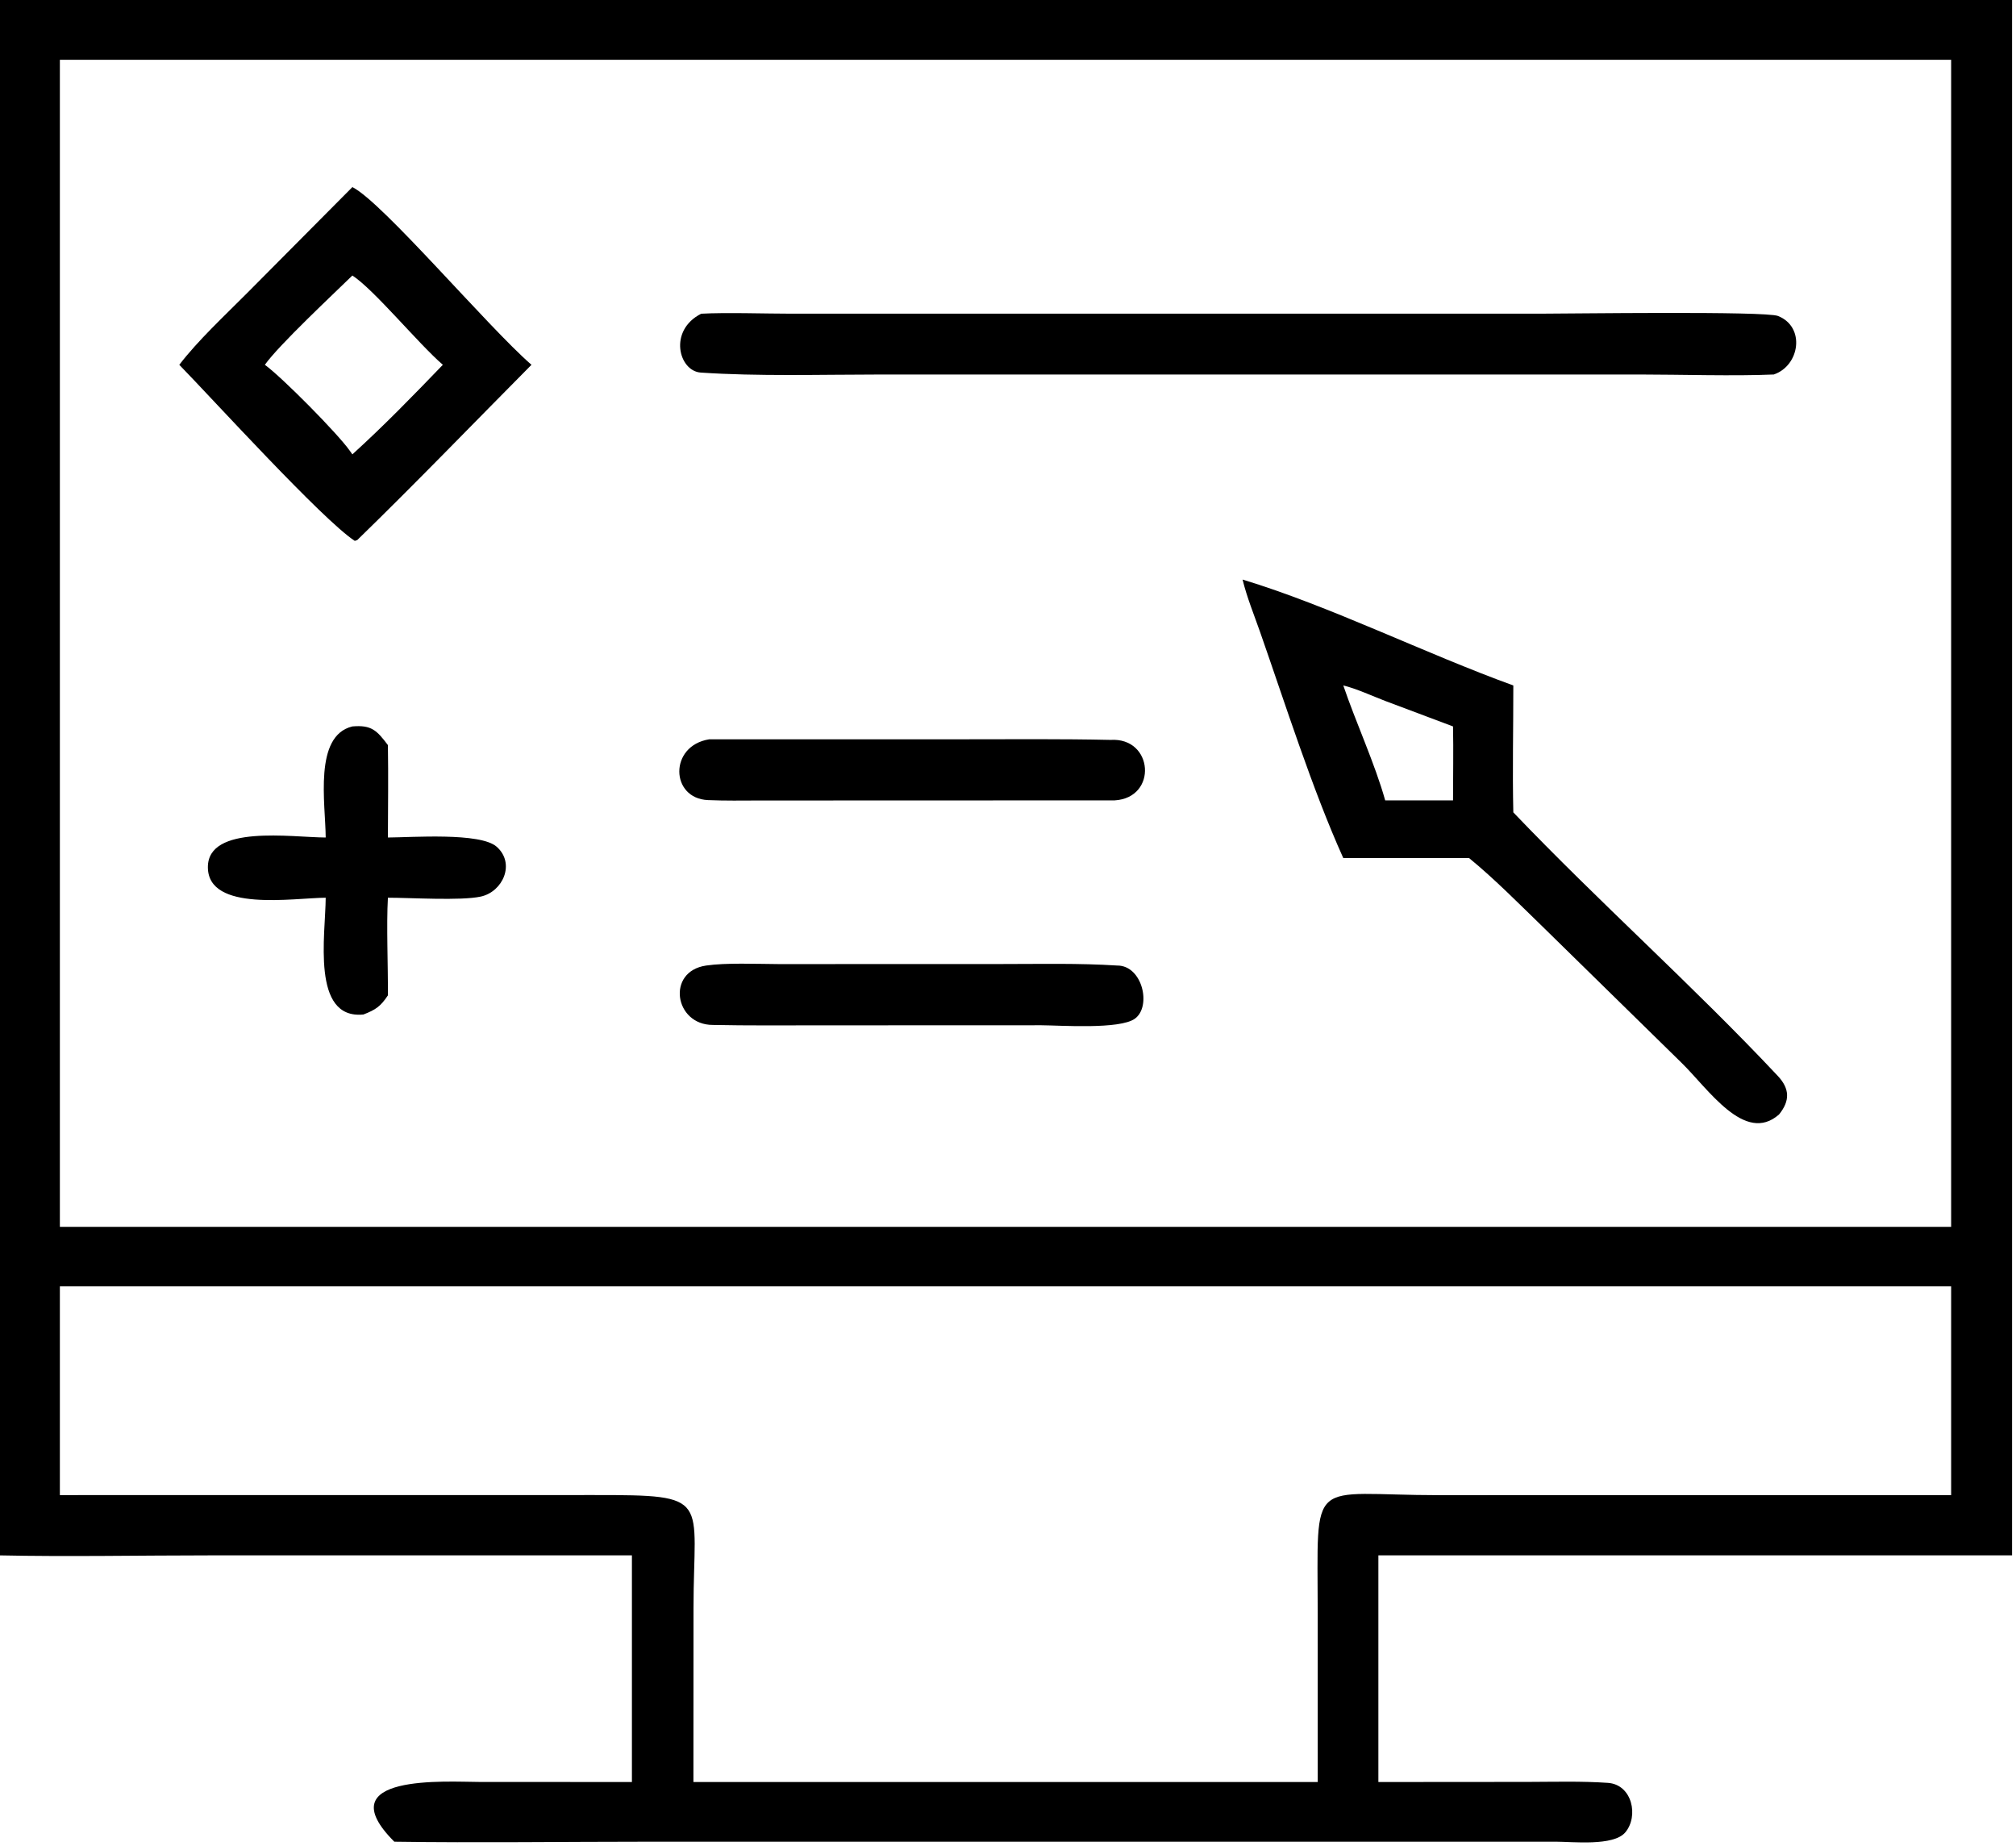
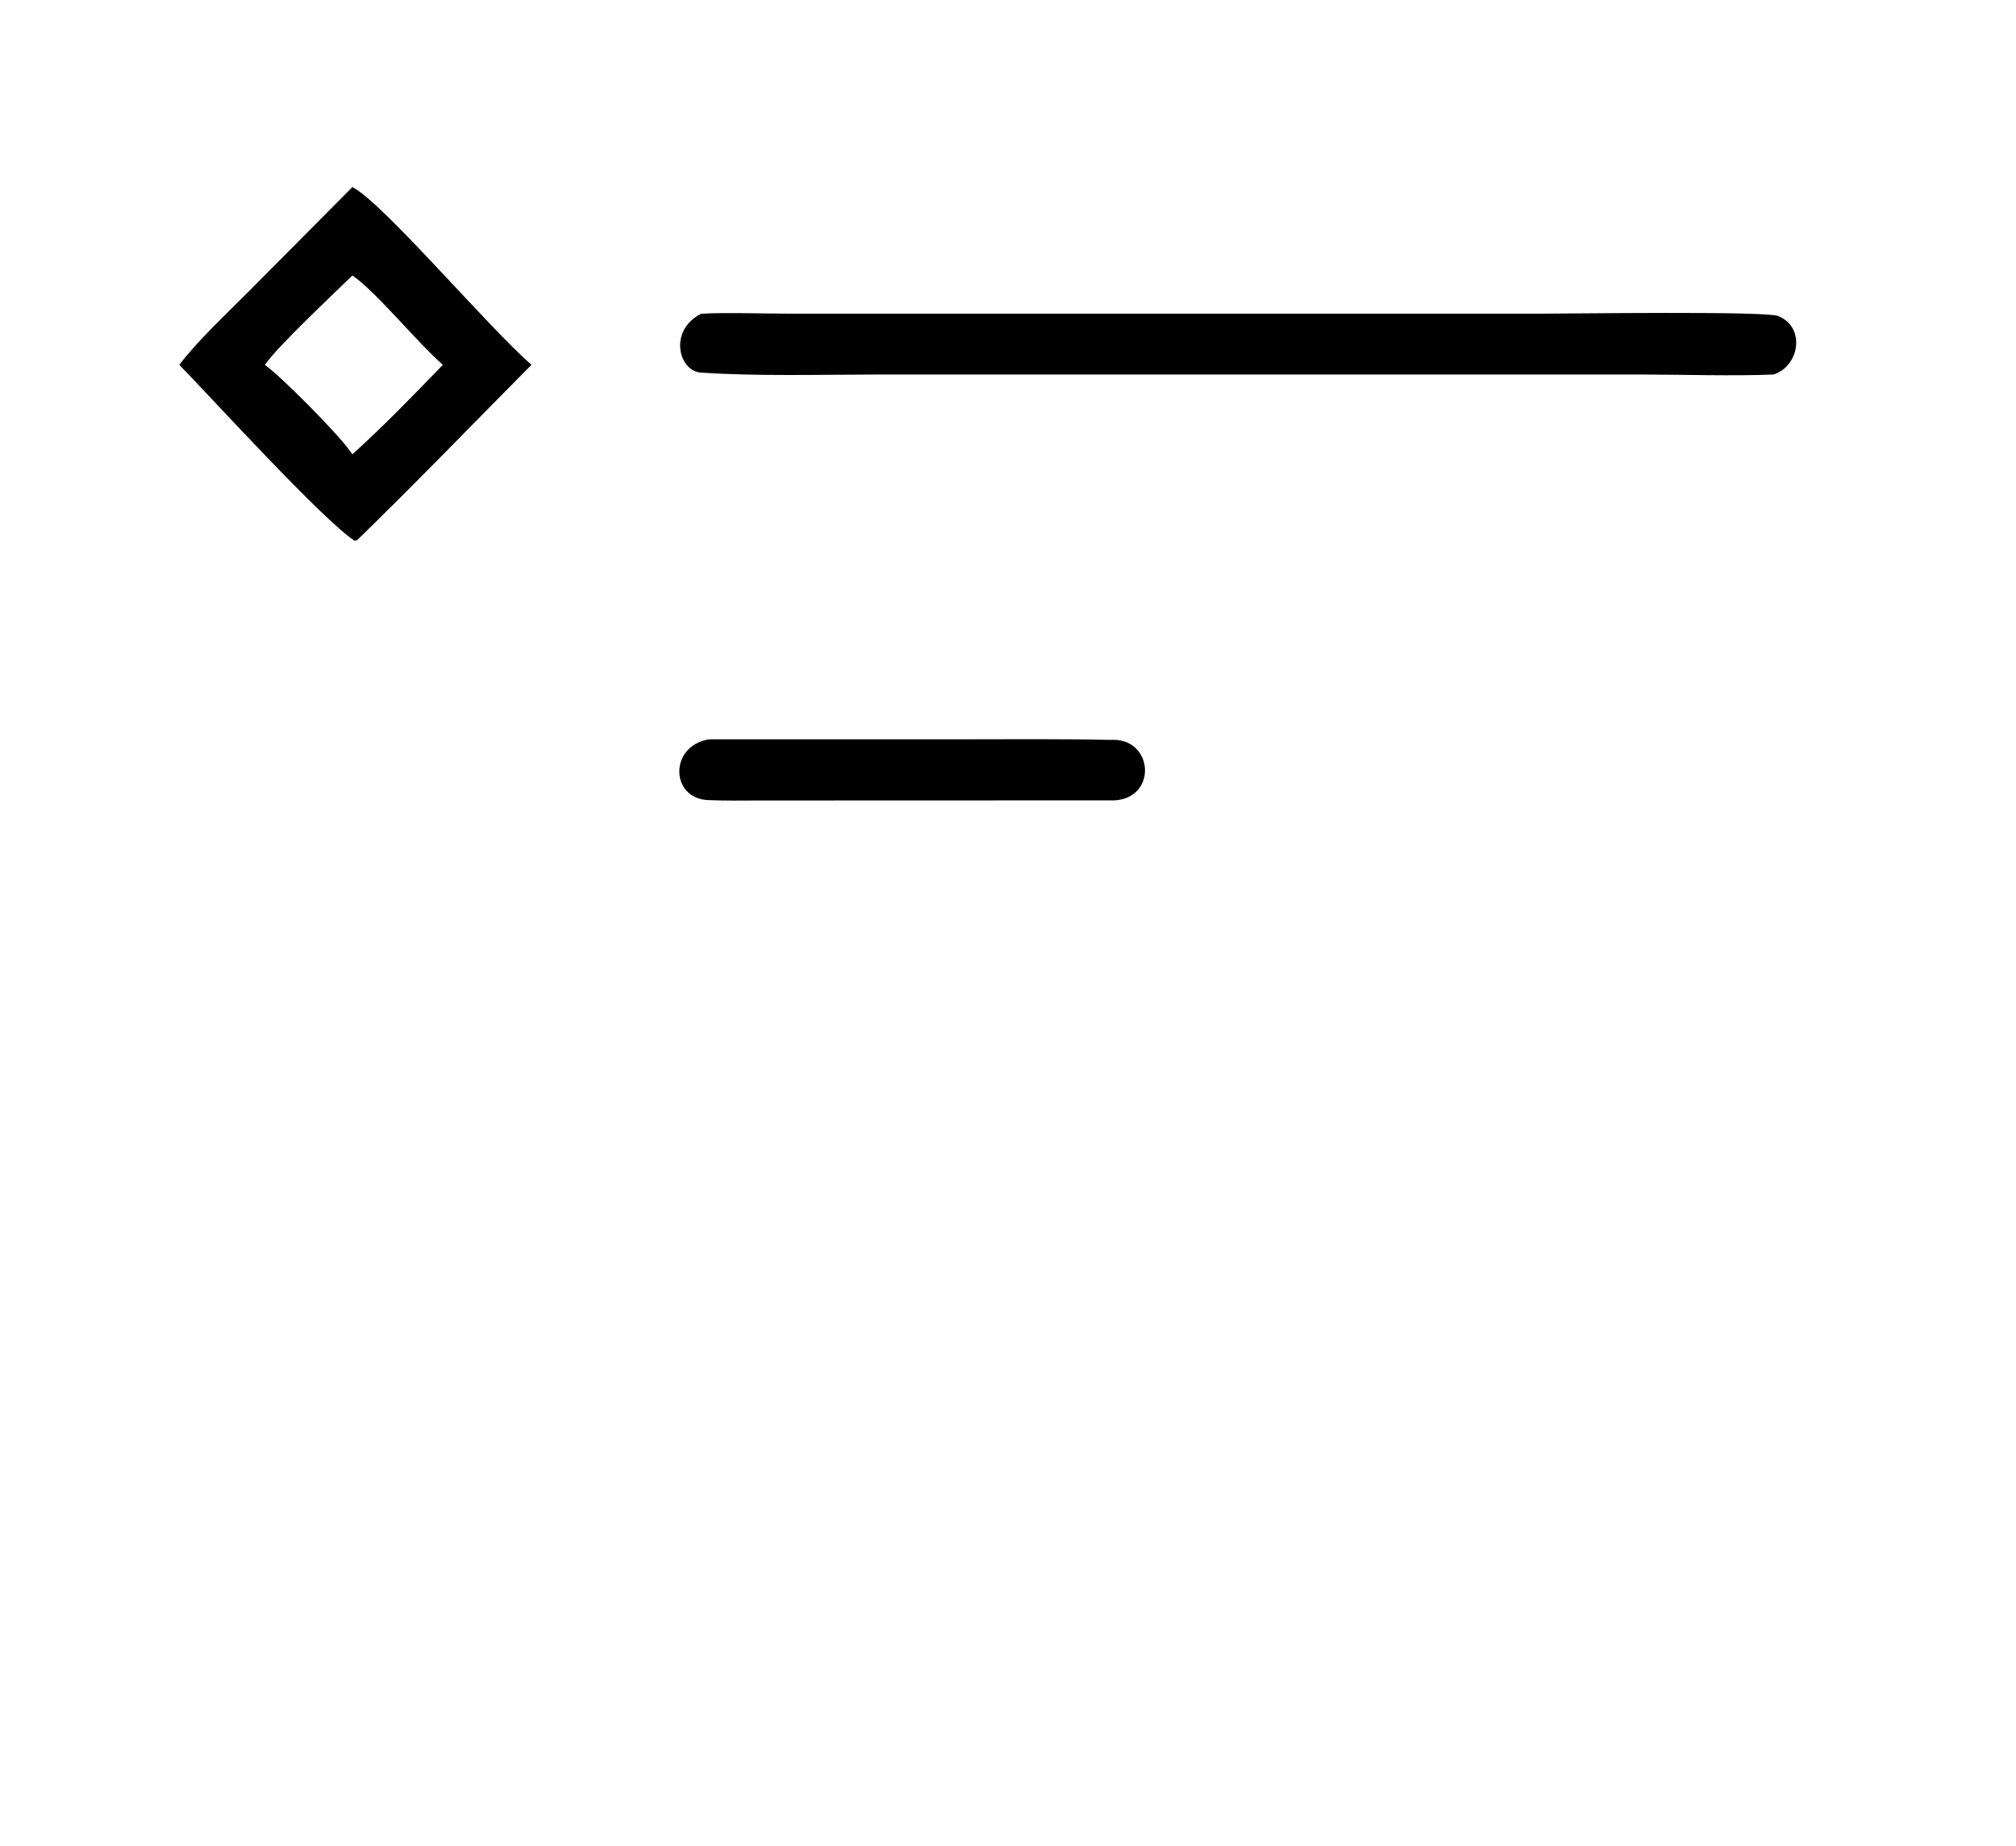
<svg xmlns="http://www.w3.org/2000/svg" viewBox="17.97 20.32 84.06 76.97">
-   <path transform="scale(0.234 0.234)" d="M76.664 363.966L76.664 86.698L435.325 86.698L435.325 363.966L322.408 363.966L322.408 393.197L322.408 404.351L349.017 404.331C353.705 404.321 358.624 404.175 363.282 404.499C367.647 404.774 368.845 410.471 366.387 413.343C364.275 415.812 357.058 414.979 353.961 414.979L192.088 414.983C177.254 414.983 161.843 415.2 147.059 414.983C134.882 402.807 156.6 404.333 162.101 404.336L189.395 404.351L189.395 363.966L114.096 363.966C101.932 363.966 88.757 364.227 76.664 363.966ZM87.463 97.494L87.463 305.432L424.468 305.432L424.468 97.494L87.463 97.494ZM87.463 316.039L87.463 353.229L182.658 353.219C203.838 353.205 200.371 353.628 200.37 373.423L200.355 404.351L311.602 404.351L311.596 374.306C311.598 349.322 309.702 353.235 333.332 353.241L372.625 353.229L424.468 353.229L424.468 316.039L87.463 316.039Z" />
  <path transform="scale(0.234 0.234)" d="M108.743 151.837C112.055 147.509 116.858 143.045 120.775 139.109L139.585 120.175C144.956 122.85 163.706 145.073 171.5 151.837C161.195 162.22 150.938 172.868 140.455 183.059L140.016 183.209C134.311 179.515 114.632 157.867 108.743 151.837ZM139.585 135.927C136.132 139.306 126.501 148.294 123.991 151.837C127.03 154.038 136.957 164.07 139.116 167.135L139.585 167.796C145.345 162.555 150.3 157.445 155.706 151.837C151.322 148.05 143.48 138.462 139.585 135.927Z" />
  <path transform="scale(0.234 0.234)" d="M392.861 153.563C385.812 153.874 376.141 153.565 368.899 153.564L233.129 153.57C222.837 153.574 211.854 153.907 201.663 153.221C197.737 152.957 195.84 145.715 201.743 142.734C206.147 142.489 213.243 142.729 217.876 142.729L351.053 142.729C356.257 142.729 391.345 142.235 393.62 143.137C398.559 145.096 397.486 152.011 392.861 153.563Z" />
-   <path transform="scale(0.234 0.234)" d="M316.157 239.729C310.597 227.397 305.792 212.17 301.299 199.36C300.217 196.275 298.987 193.281 298.207 190.1C313.786 194.819 330.824 203.313 346.453 208.969C346.461 216.4 346.285 224.202 346.453 231.581C361.687 247.534 378.451 262.43 393.57 278.529C395.719 280.817 395.78 282.96 393.81 285.399C387.696 290.812 381.159 280.786 376.353 276.13L351.97 252.235C347.773 248.168 343.034 243.362 338.575 239.729L316.157 239.729ZM316.157 208.969C318.365 215.494 321.8 222.914 323.621 229.445L335.71 229.445C335.711 225.141 335.799 220.547 335.71 216.269L323.626 211.729C321.405 210.877 318.385 209.495 316.157 208.969Z" />
-   <path transform="scale(0.234 0.234)" d="M134.832 236.062C134.792 230.02 132.649 217.945 139.585 216.269C142.992 215.976 143.942 216.976 145.916 219.595C146.004 225.05 145.935 230.6 145.916 236.062C150.145 236.042 162.367 235.124 165.289 237.698C168.673 240.678 166.407 245.735 162.454 246.588C158.894 247.357 149.975 246.785 145.916 246.789C145.637 251.739 145.951 258.981 145.916 264.188C144.598 266.173 143.725 266.755 141.551 267.597C132.195 268.524 134.803 253.318 134.832 246.789C129.134 246.819 113.867 249.409 113.837 241.363C113.808 233.702 128.763 236.033 134.832 236.062Z" />
  <path transform="scale(0.234 0.234)" d="M275.418 229.445L212.046 229.466C209.005 229.476 206.067 229.524 202.956 229.395C196.231 229.115 195.967 219.707 203.175 218.563L248.475 218.562C257.205 218.56 265.918 218.476 274.668 218.671C282.342 218.171 283.116 228.99 275.418 229.445Z" />
-   <path transform="scale(0.234 0.234)" d="M262.375 269.513L222.613 269.528C216.365 269.528 210.062 269.585 203.813 269.454C196.974 269.466 195.476 259.925 202.61 258.875C206.148 258.354 211.589 258.593 215.575 258.615L255.301 258.604C262.142 258.604 269.053 258.437 275.885 258.873C280.364 258.853 282.029 266.156 279.025 268.338C276.327 270.298 265.686 269.528 262.375 269.513Z" />
</svg>